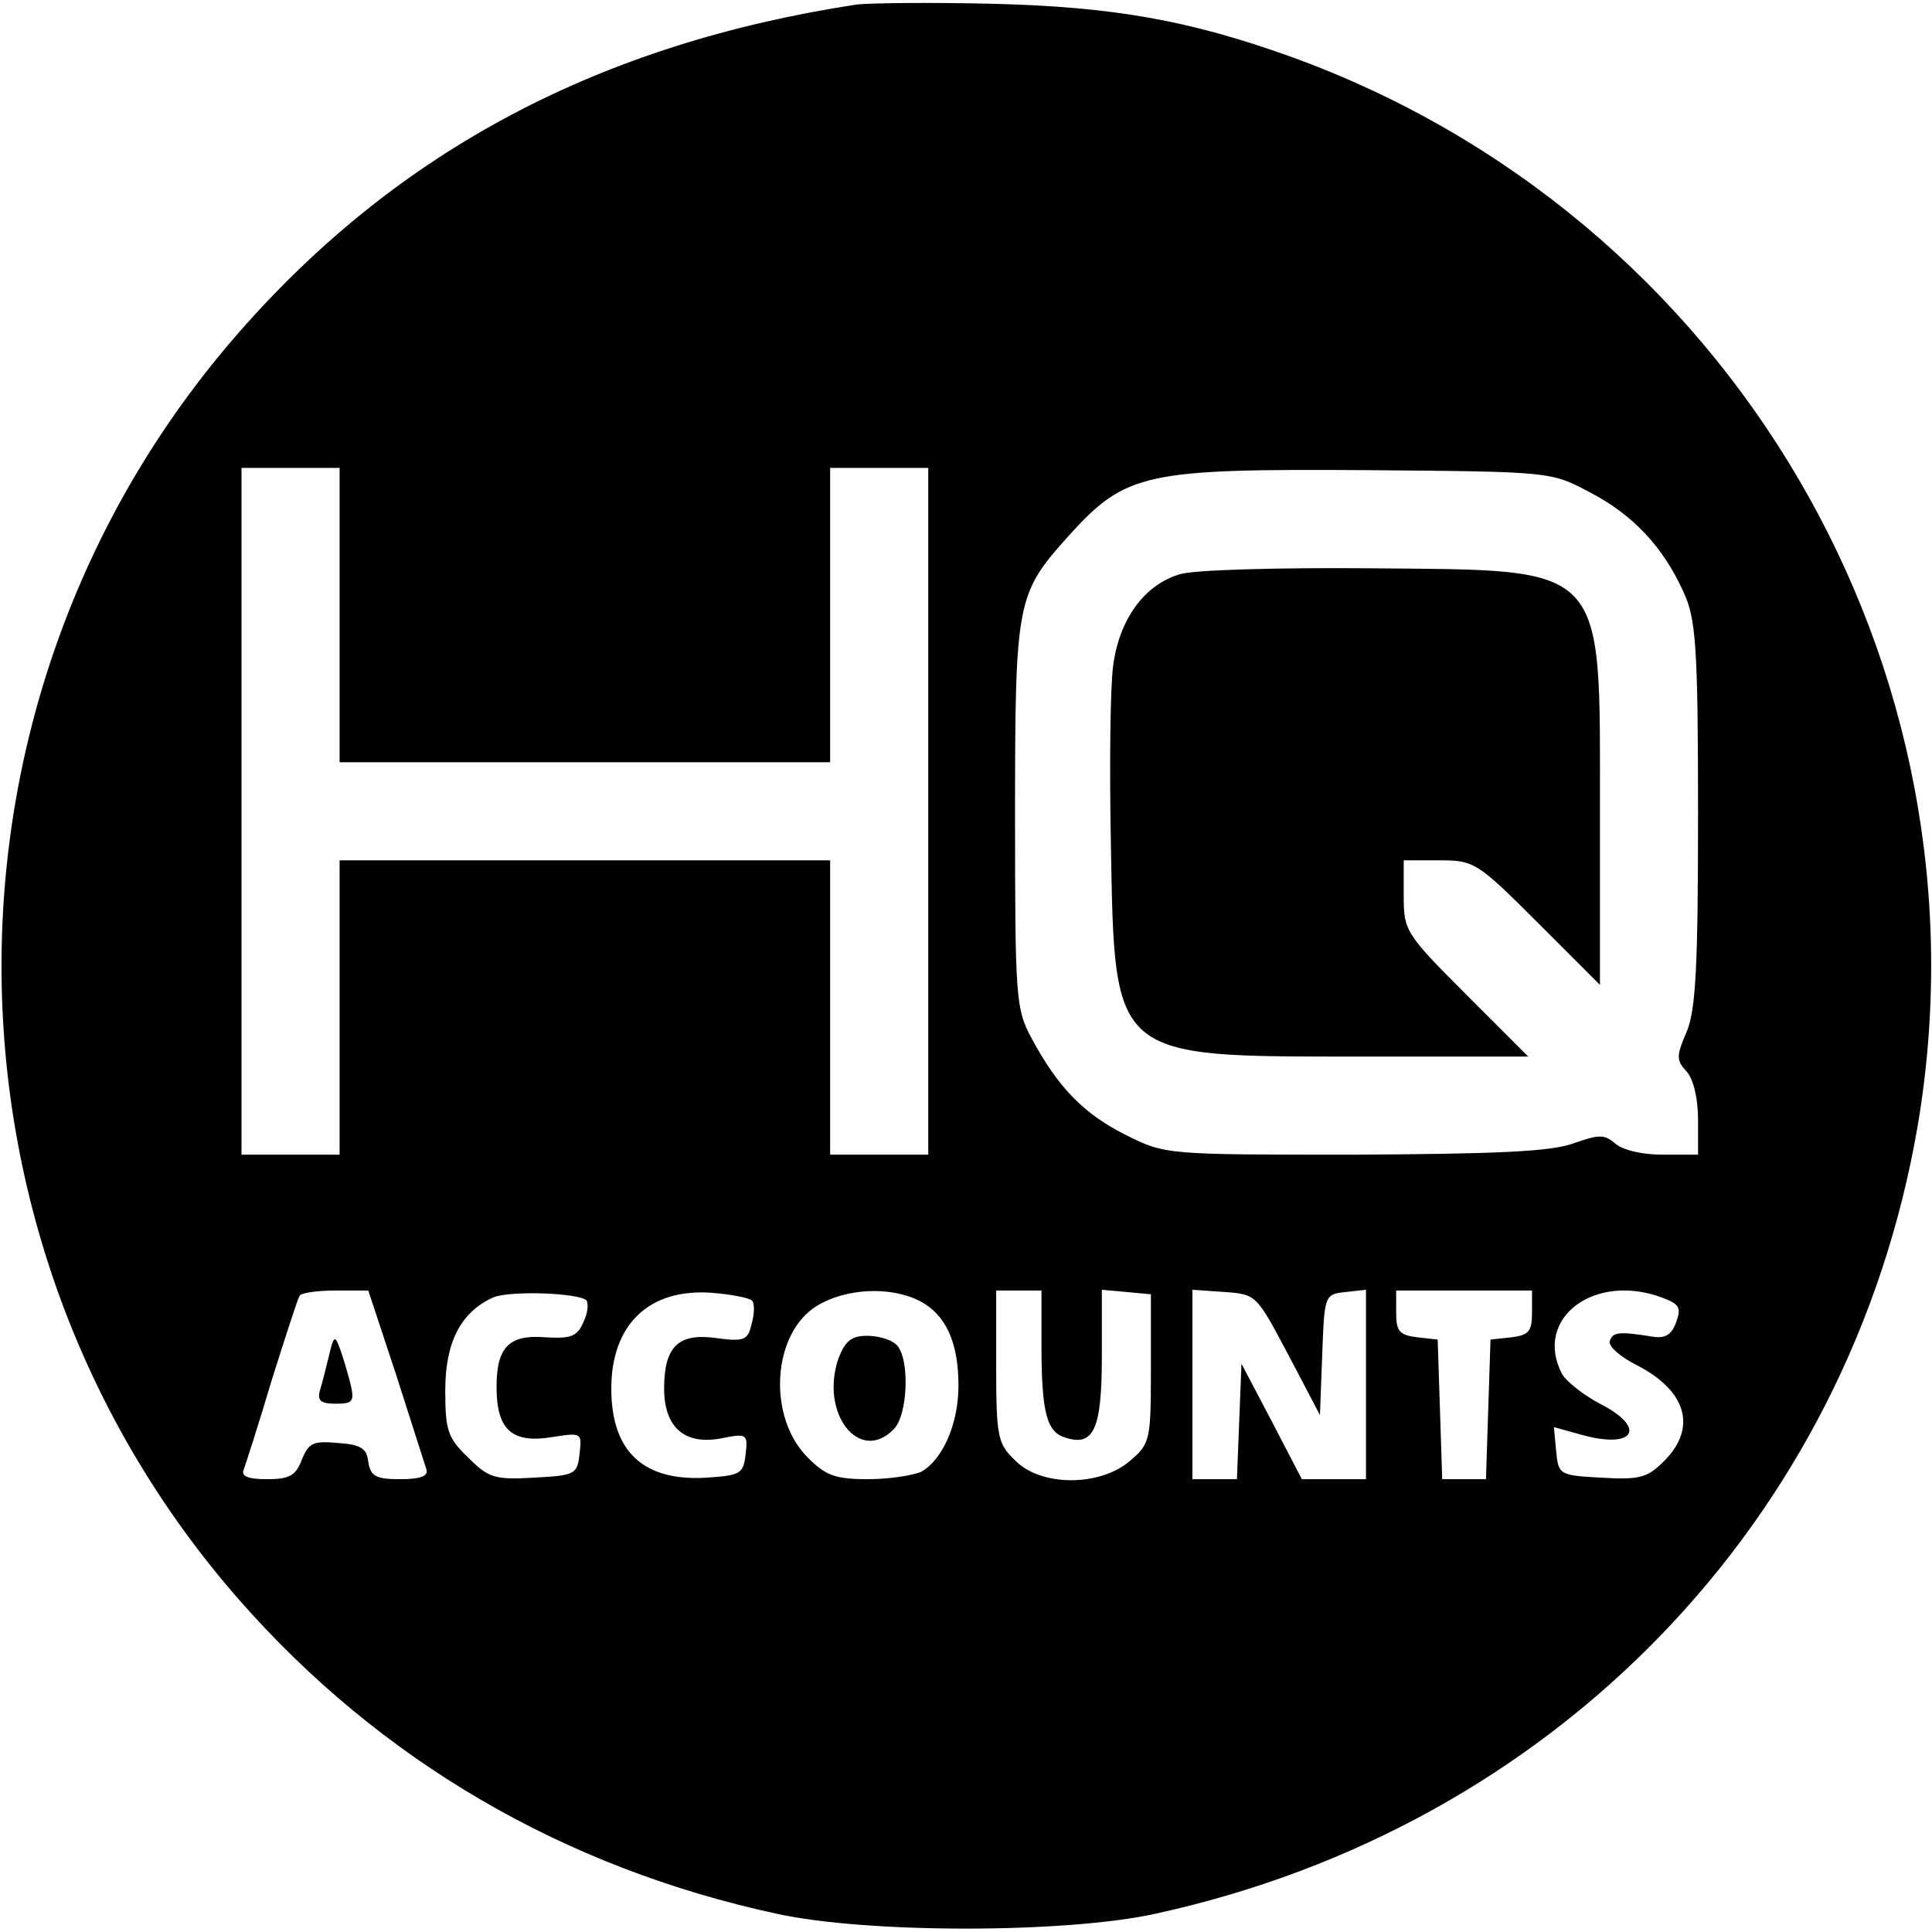
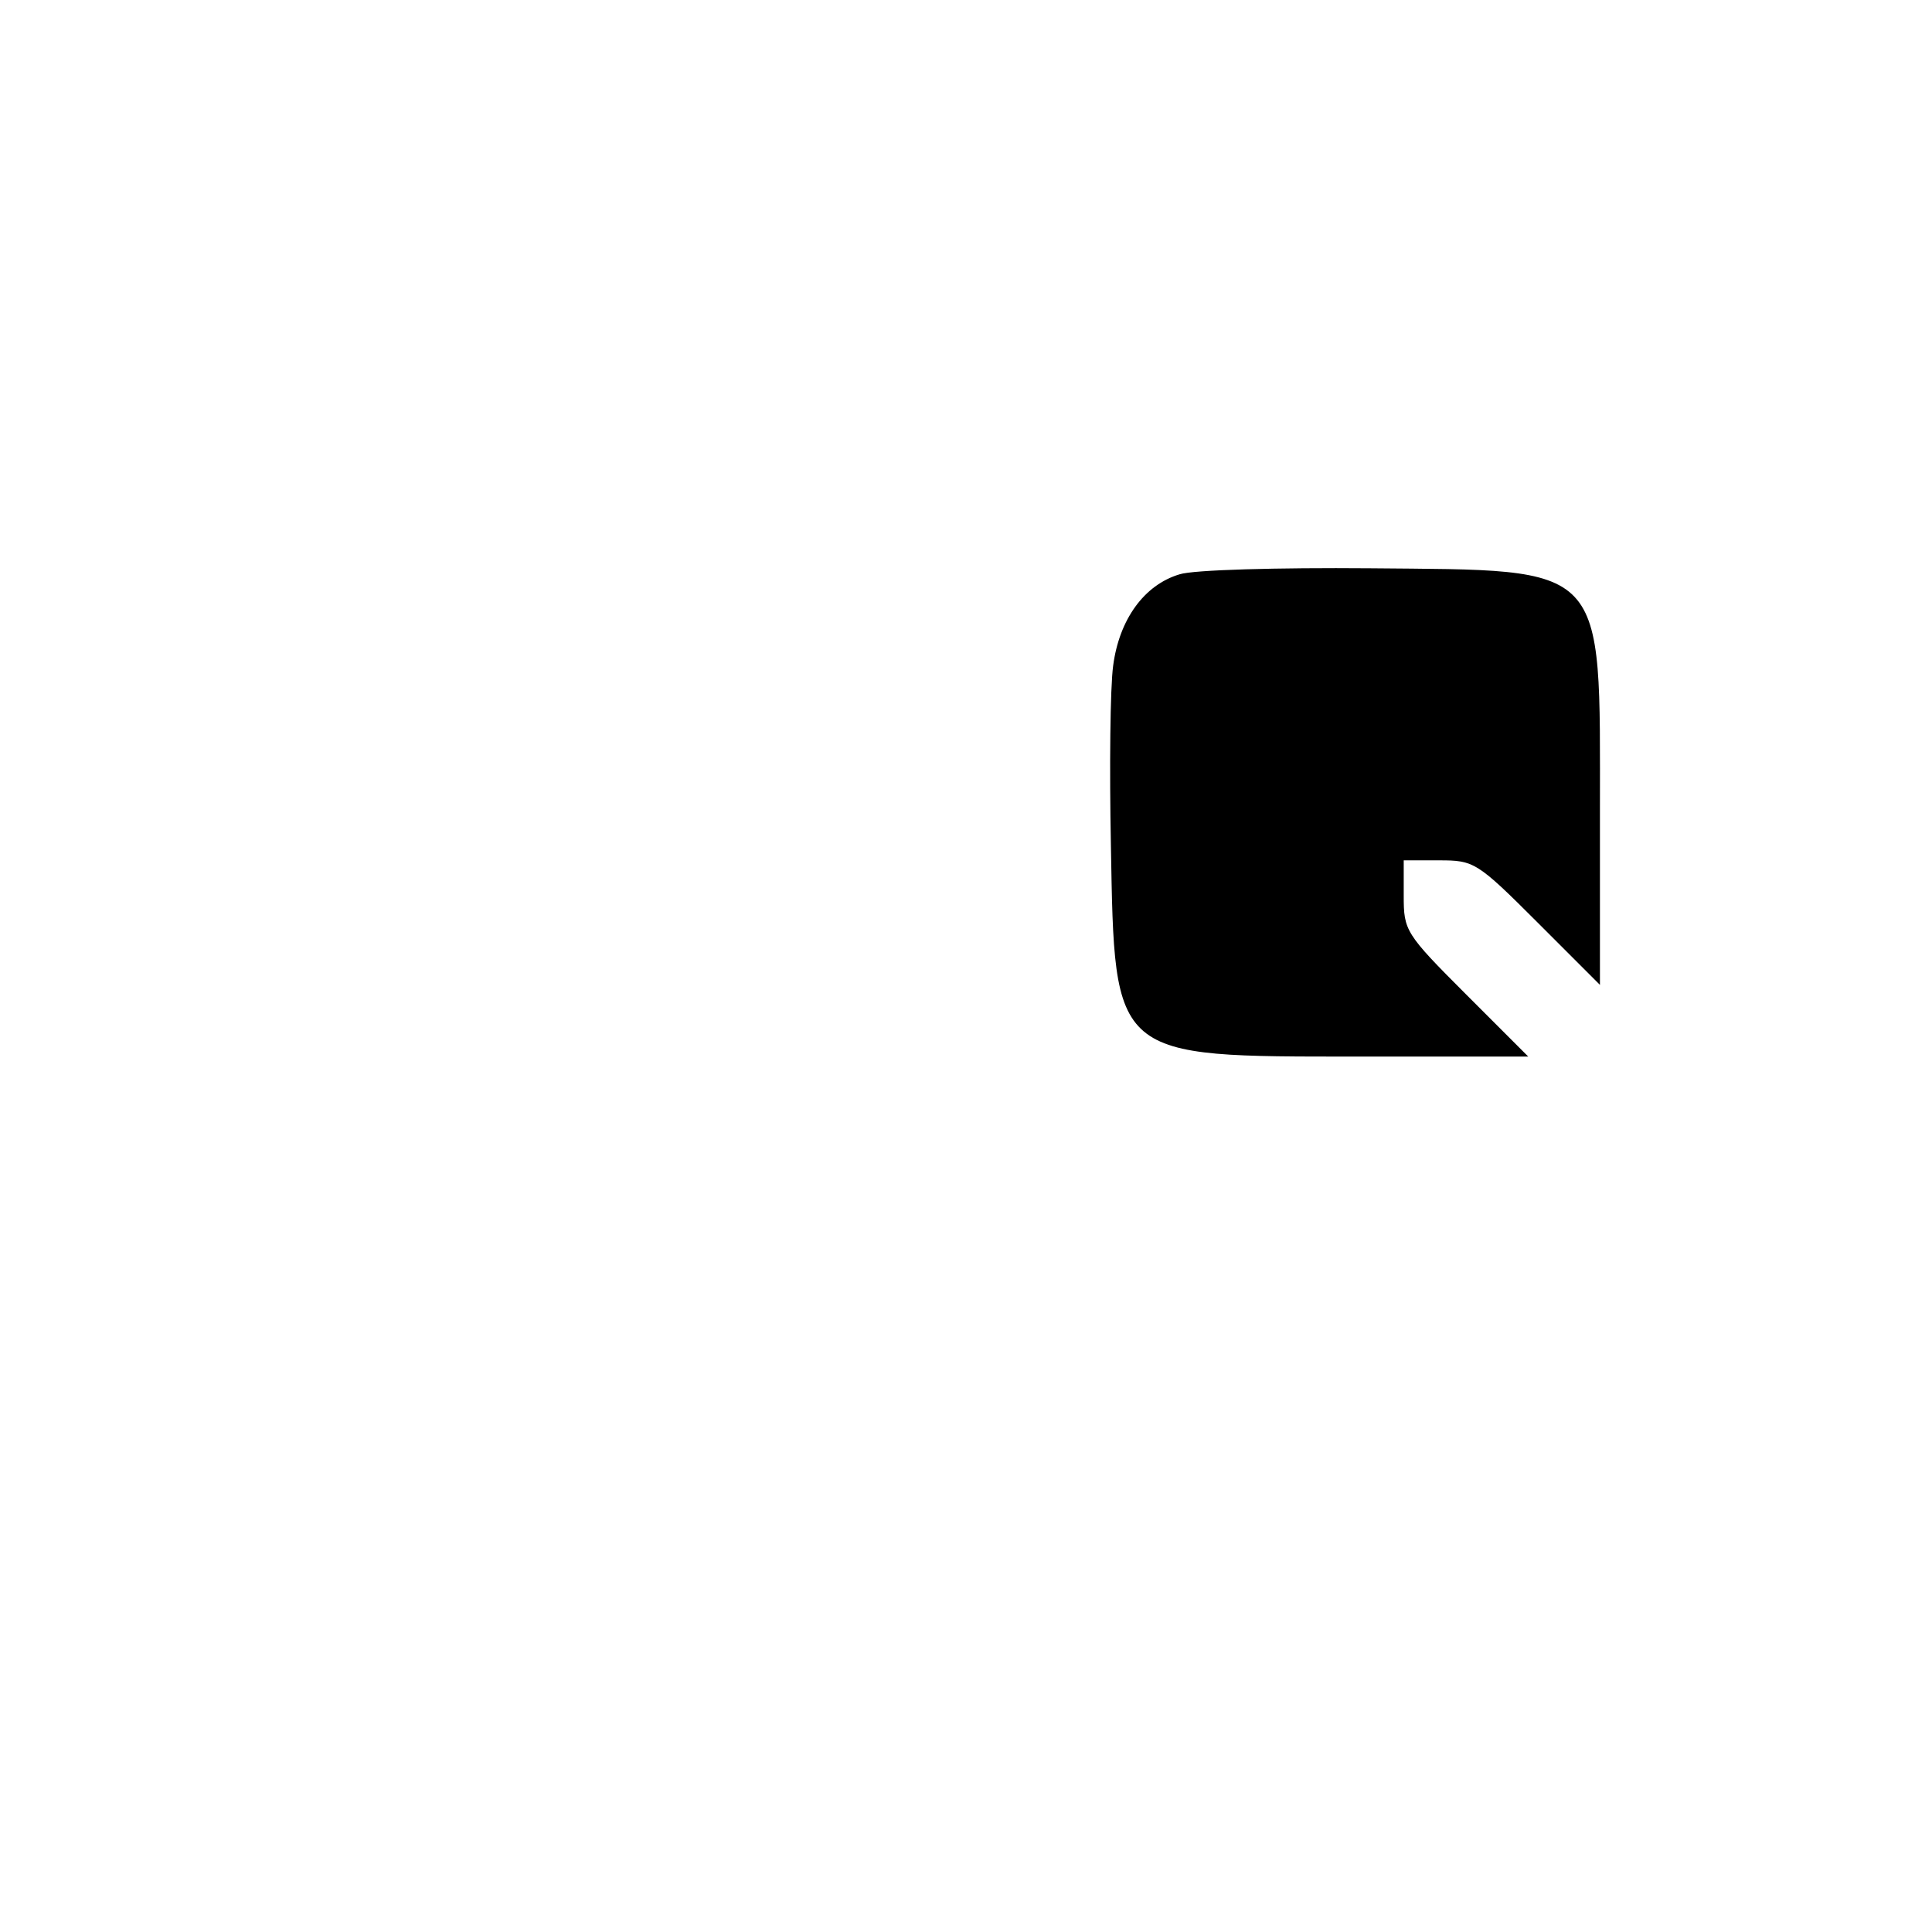
<svg xmlns="http://www.w3.org/2000/svg" version="1.0" width="256pt" height="256pt" viewBox="0 0 256 256" preserveAspectRatio="xMidYMid meet">
  <g transform="translate(0,256) scale(0.1,-0.1)" fill="#000000" stroke="none">
-     <path d="M1135 2554 c-340 -52 -607 -193 -818 -434 -420 -479 -420 -1201 0 -1680 187 -213 430 -355 713 -416 119 -26 381 -26 500 0 529 115 921 520 1011 1044 103 608 -247 1206 -831 1417 -134 48 -234 66 -395 70 -82 2 -163 1 -180 -1z m-685 -809 l0 -195 325 0 325 0 0 195 0 195 65 0 65 0 0 -455 0 -455 -65 0 -65 0 0 195 0 195 -325 0 -325 0 0 -195 0 -195 -65 0 -65 0 0 455 0 455 65 0 65 0 0 -195z m1656 163 c58 -30 98 -73 125 -133 16 -35 19 -70 19 -293 0 -203 -3 -260 -15 -289 -14 -32 -14 -38 0 -53 9 -10 15 -36 15 -63 l0 -47 -47 0 c-27 0 -53 6 -63 15 -14 12 -21 12 -55 0 -30 -11 -101 -14 -291 -15 -249 0 -250 0 -302 26 -56 28 -90 63 -125 128 -21 39 -22 52 -22 296 0 285 2 293 71 370 76 84 101 89 399 87 240 -2 240 -2 291 -29z m-1581 -1170 c20 -62 38 -119 40 -125 3 -9 -8 -13 -35 -13 -32 0 -39 4 -42 23 -2 18 -10 23 -41 25 -32 3 -38 0 -47 -22 -8 -21 -16 -26 -46 -26 -26 0 -35 4 -31 13 3 8 20 61 37 118 18 57 34 107 37 112 2 4 24 7 48 7 l43 0 37 -112z m252 99 c3 -4 2 -17 -4 -29 -8 -19 -17 -22 -50 -20 -49 4 -66 -13 -65 -70 1 -54 22 -71 75 -62 38 6 38 5 35 -22 -3 -28 -6 -29 -61 -32 -52 -3 -60 0 -87 27 -27 26 -30 36 -30 89 0 64 21 104 64 123 22 9 112 6 123 -4z m219 0 c4 -3 4 -17 0 -31 -5 -22 -10 -24 -47 -19 -50 7 -69 -11 -69 -67 0 -51 27 -75 75 -66 35 7 36 6 33 -21 -3 -26 -7 -28 -52 -31 -84 -5 -126 35 -126 118 0 85 50 133 133 127 26 -2 50 -7 53 -10z m223 -1 c34 -18 51 -54 51 -112 0 -51 -21 -98 -49 -114 -11 -5 -43 -10 -71 -10 -43 0 -56 5 -79 28 -55 54 -48 166 12 202 38 23 97 26 136 6z m161 -58 c0 -90 7 -116 32 -123 37 -12 48 11 48 107 l0 89 33 -3 32 -3 0 -98 c0 -96 -1 -100 -28 -123 -40 -34 -118 -34 -152 1 -23 22 -25 31 -25 125 l0 100 30 0 30 0 0 -72z m327 -13 l42 -80 3 80 c3 79 3 80 31 83 l27 3 0 -125 0 -126 -42 0 -43 0 -40 77 -40 76 -3 -77 -3 -76 -29 0 -30 0 0 126 0 125 43 -3 c42 -3 42 -4 84 -83z m323 56 c0 -25 -4 -30 -27 -33 l-28 -3 -3 -92 -3 -93 -29 0 -29 0 -3 93 -3 92 -27 3 c-24 3 -28 8 -28 33 l0 29 90 0 90 0 0 -29z m174 19 c21 -8 24 -13 17 -32 -6 -17 -15 -22 -32 -19 -44 7 -52 6 -56 -6 -2 -7 14 -21 36 -32 66 -34 80 -83 36 -127 -22 -22 -32 -25 -83 -22 -56 3 -57 4 -60 35 l-3 32 36 -10 c71 -20 88 9 25 41 -21 11 -44 29 -50 39 -39 74 43 136 134 101z" />
    <path d="M1563 1799 c-47 -14 -80 -60 -88 -121 -4 -29 -5 -136 -3 -238 5 -284 1 -280 329 -280 l224 0 -83 83 c-80 80 -82 84 -82 130 l0 47 47 0 c46 0 50 -2 130 -82 l83 -83 0 228 c0 334 12 321 -305 324 -121 1 -234 -2 -252 -8z" />
-     <path d="M436 764 c-4 -16 -9 -37 -12 -46 -4 -14 1 -18 21 -18 23 0 25 3 19 28 -4 15 -10 36 -14 46 -6 17 -8 16 -14 -10z" />
-     <path d="M1111 760 c-25 -73 28 -140 73 -94 19 18 22 94 4 112 -7 7 -24 12 -39 12 -21 0 -29 -7 -38 -30z" />
  </g>
</svg>